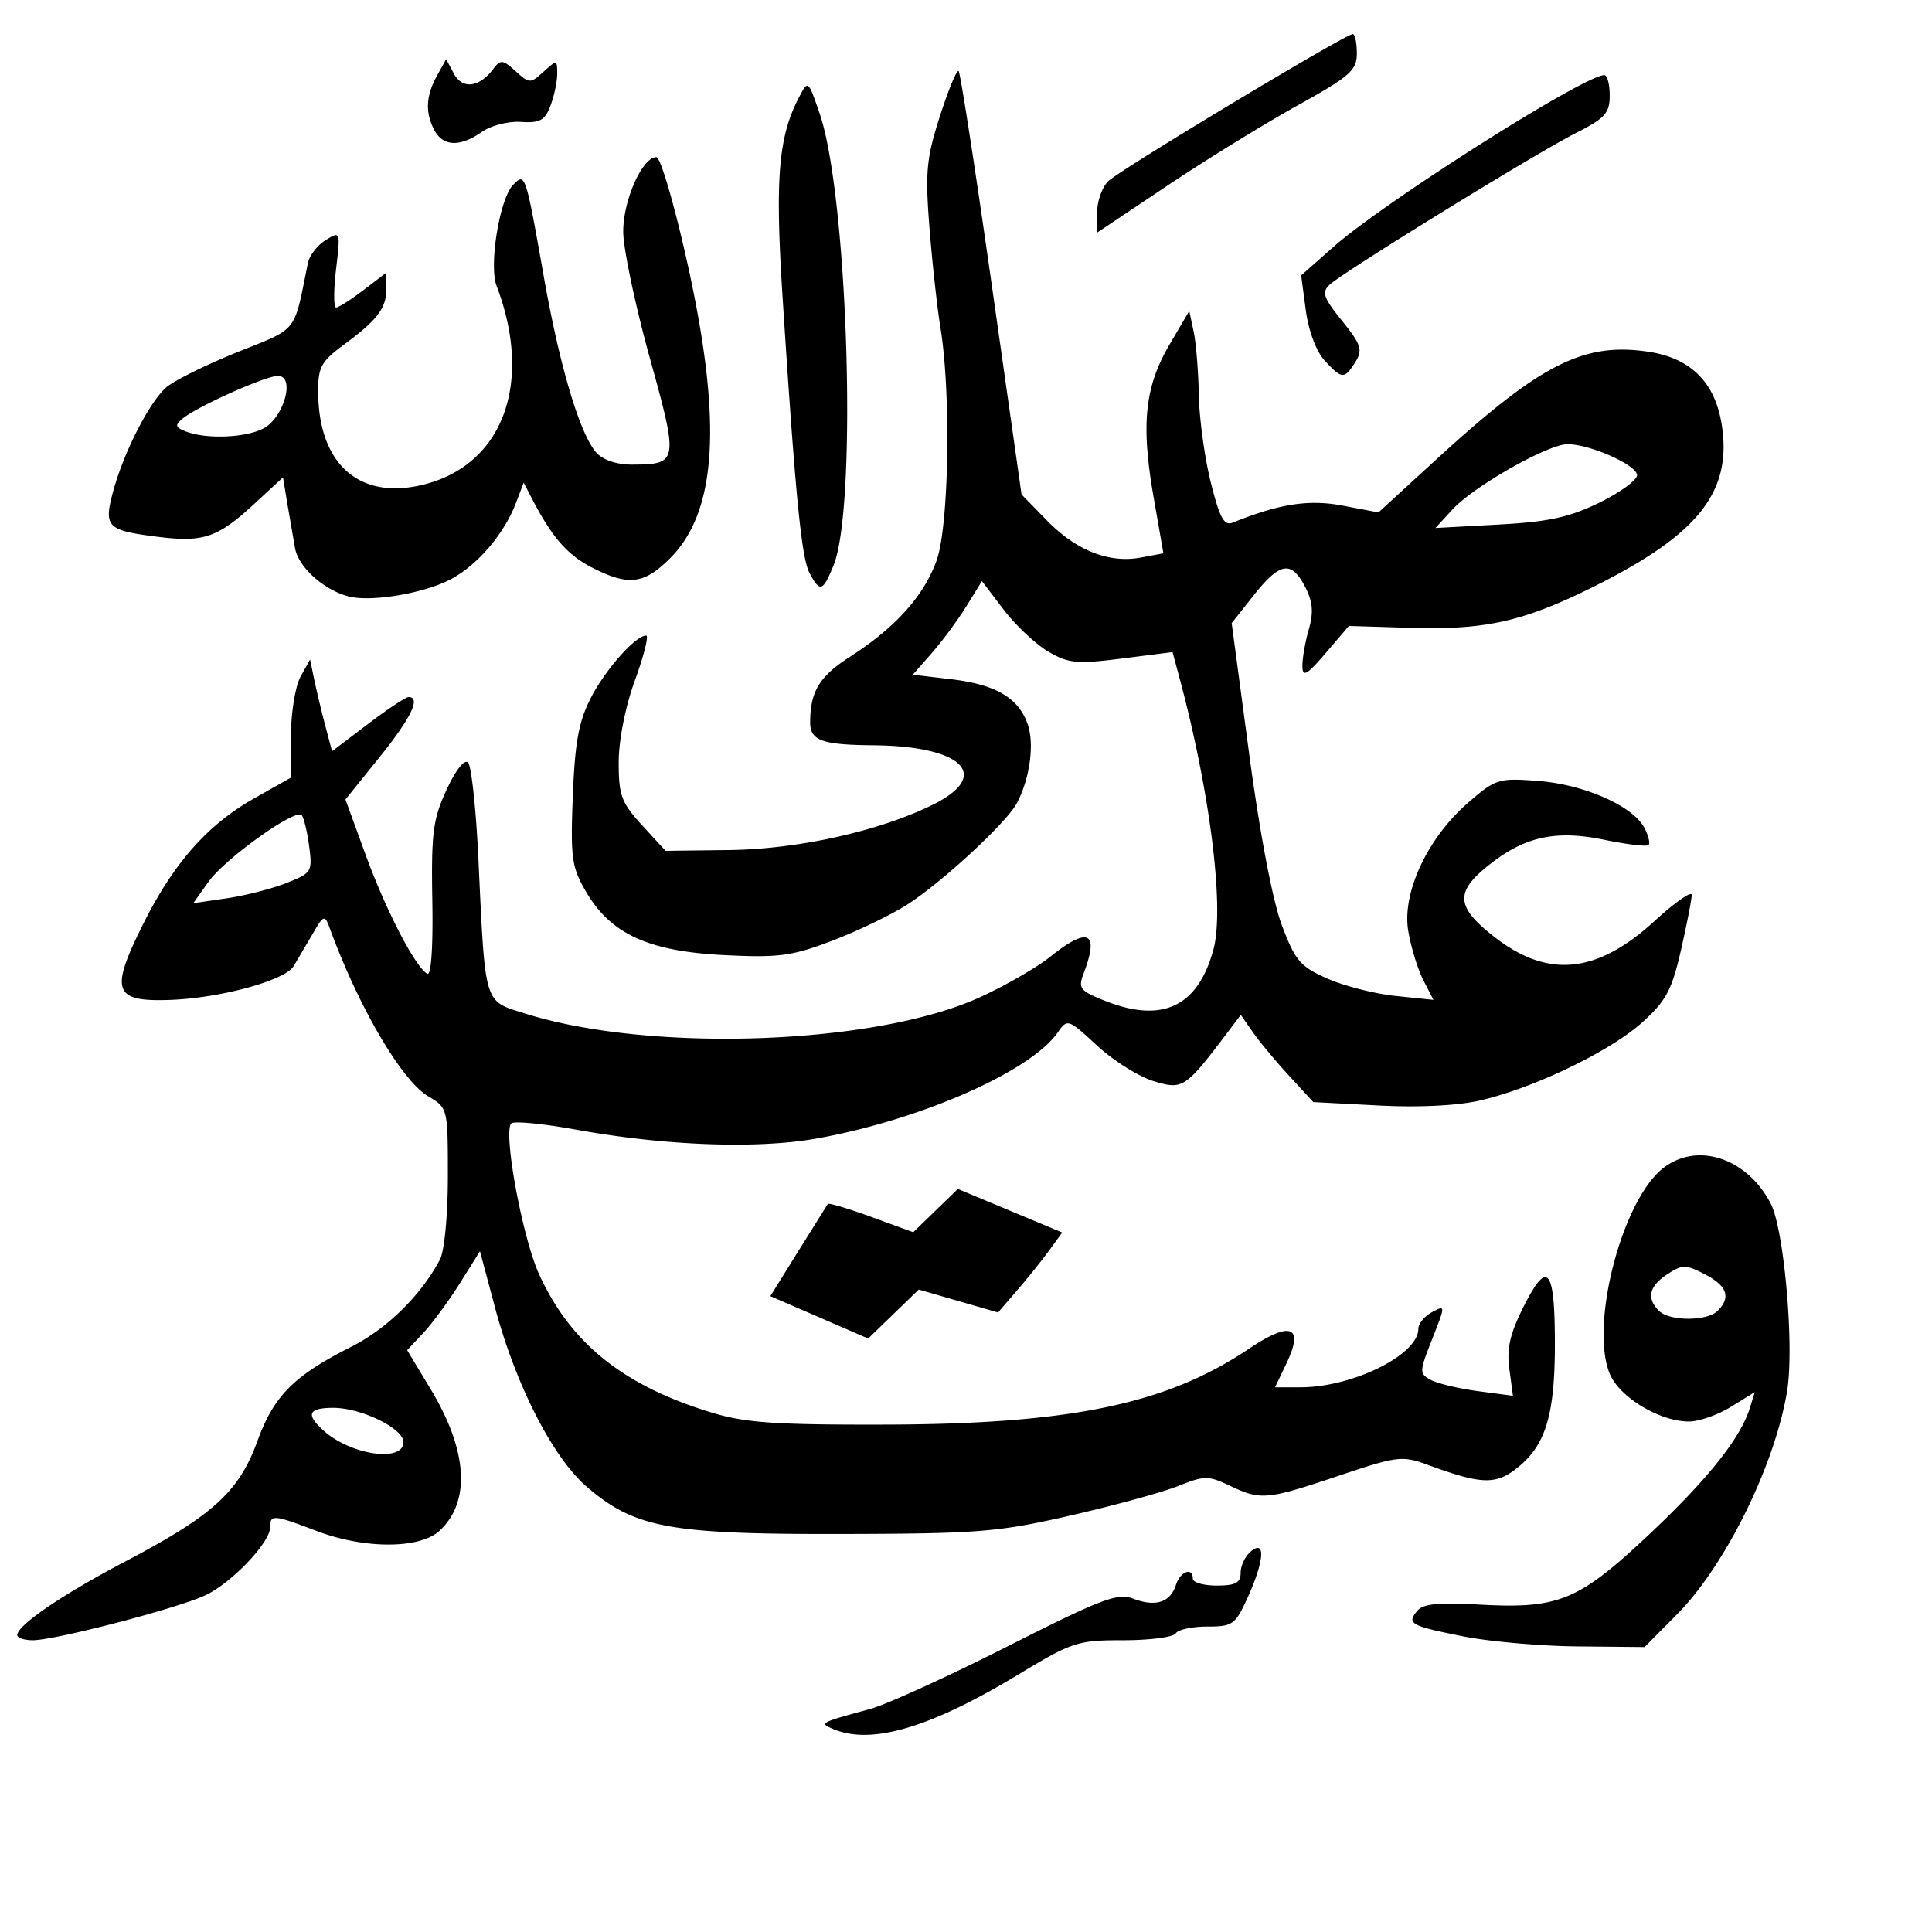
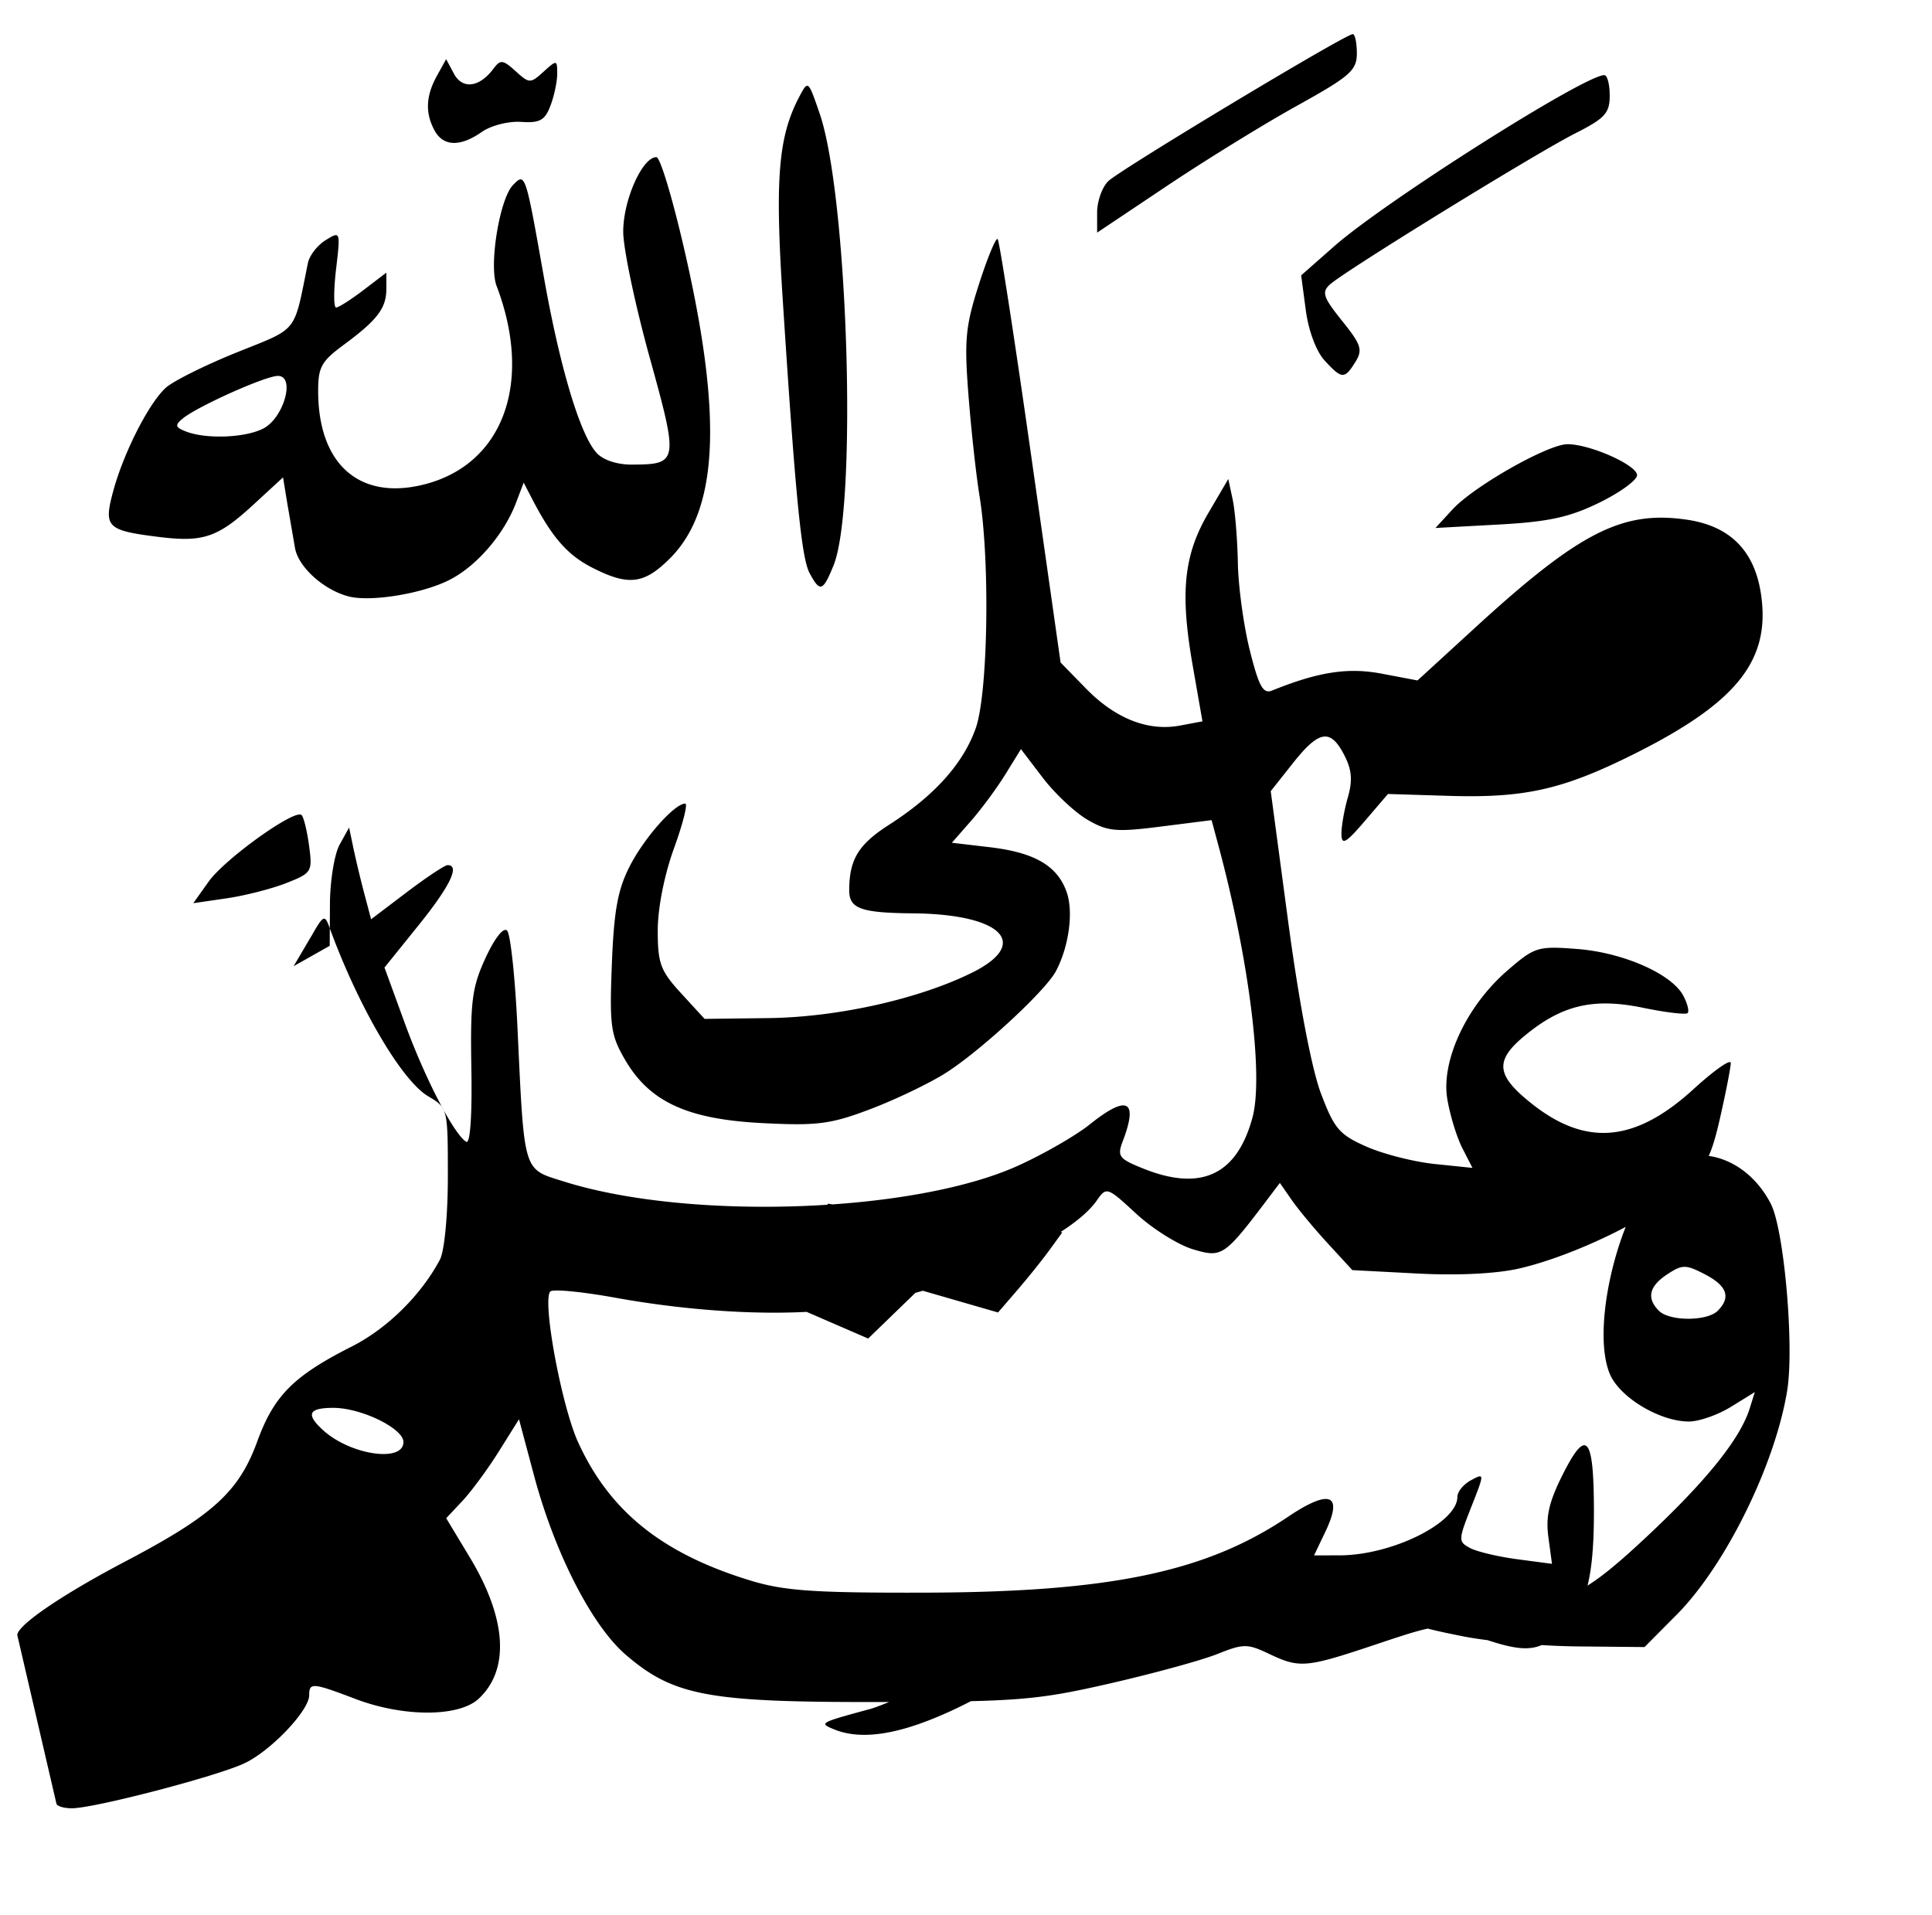
<svg xmlns="http://www.w3.org/2000/svg" width="457.333" height="453.333">
-   <path d="M197.422 409.355c-3.595-1.478-3.49-1.537 8.576-4.818 3.827-1.041 18.447-7.704 32.489-14.808 22.409-11.337 26.057-12.716 29.833-11.28 5.229 1.988 8.732.845 10.04-3.276 1.018-3.207 3.997-4.301 3.997-1.468 0 .89 2.548 1.618 5.662 1.618 4.461 0 5.662-.645 5.662-3.038 0-1.671 1.092-3.944 2.427-5.052 3.532-2.932 3.169 2.253-.765 10.92-2.914 6.419-3.55 6.876-9.576 6.876-3.55 0-6.905.728-7.455 1.618s-6.134 1.618-12.409 1.618c-10.853 0-12.073.401-25.035 8.231-20.617 12.453-34.467 16.553-43.446 12.861zm149.038-21.988c-12.601-2.504-13.514-3.01-10.968-6.078 1.355-1.632 5.064-2.014 14.386-1.479 18.913 1.085 23.634-.81 39.887-16.017 14.16-13.248 22.163-23.209 24.41-30.379l1.218-3.888-5.637 3.484c-3.1 1.916-7.582 3.484-9.959 3.484-6.922 0-16.438-5.733-18.74-11.29-4.774-11.526 2.855-40.992 12.598-48.656 8.077-6.354 19.902-2.469 25.512 8.381 3.169 6.128 5.592 33.805 3.878 44.293-2.87 17.56-14.624 41.394-26.127 52.975l-7.632 7.685-15.851-.152c-8.718-.084-20.857-1.147-26.976-2.363zm60.145-77.082c3.19-3.19 2.233-5.914-3.035-8.638-4.547-2.351-5.315-2.352-8.898-.004-4.309 2.824-4.96 5.663-1.98 8.642 2.508 2.508 11.405 2.508 13.913 0zM4.093 387.05c0-2.337 10.648-9.595 25.594-17.445 20.697-10.871 26.865-16.482 31.207-28.389 3.954-10.844 8.592-15.51 22.308-22.441 8.413-4.251 16.433-12.144 20.932-20.598 1.068-2.007 1.88-10.529 1.88-19.727 0-16.119-.021-16.206-4.65-18.94-6.33-3.74-16.608-21.348-23.452-40.18-1.018-2.801-1.403-2.628-3.905 1.746l-4.501 7.632c-2.121 3.418-17.475 7.59-29.41 7.991-13.126.442-14.068-2.089-6.483-17.418 7.333-14.82 15.392-23.998 26.651-30.352l8.539-4.819.057-9.957c.032-5.476 1.064-11.776 2.295-14l2.237-4.043 1.014 4.852a258.82 258.82 0 0 0 2.606 10.858l1.591 6.006 8.447-6.404c4.646-3.522 8.993-6.407 9.66-6.411 3-.017.595 4.968-6.862 14.221l-8.075 10.021 4.794 13.136c4.768 13.065 11.617 26.298 14.549 28.11.942.582 1.415-6.116 1.223-17.308-.274-15.962.148-19.257 3.355-26.208 2.173-4.709 4.254-7.348 5.104-6.471.79.814 1.884 10.944 2.431 22.512 1.672 35.327 1.211 33.789 11.042 36.884 29.605 9.321 82.66 7.476 107.45-3.738 6.049-2.736 13.685-7.127 16.969-9.758 8.906-7.133 11.56-5.828 7.872 3.871-1.397 3.675-.987 4.227 4.886 6.577 13.66 5.465 22.132 1.478 25.8-12.144 2.643-9.816-.82-37.419-8.076-64.365l-1.613-5.99-12.001 1.522c-10.651 1.35-12.608 1.167-17.397-1.63-2.968-1.733-7.721-6.199-10.562-9.924l-5.166-6.773-3.68 5.954c-2.024 3.275-5.705 8.26-8.18 11.079l-4.5 5.125 8.968 1.054c10.655 1.252 16.044 4.406 18.226 10.667 1.641 4.708.502 12.954-2.586 18.725-2.514 4.698-17.95 18.934-26.126 24.096-3.868 2.441-11.854 6.269-17.747 8.505-9.391 3.563-12.54 3.974-25.471 3.322-17.846-.899-26.785-5.004-32.6-14.972-3.418-5.859-3.713-7.987-3.144-22.645.495-12.74 1.401-17.683 4.265-23.258 3.465-6.745 10.581-14.76 13.105-14.76.649 0-.549 4.765-2.663 10.589-2.287 6.301-3.844 14.173-3.844 19.437 0 7.823.643 9.548 5.546 14.891l5.546 6.043 15.081-.186c16.348-.201 35.605-4.498 48.247-10.765 13.955-6.918 7.037-13.841-14.024-14.034-12.37-.113-15.103-1.114-15.075-5.522.046-7.288 2.19-10.791 9.454-15.453 10.716-6.877 17.494-14.422 20.485-22.803 2.914-8.166 3.434-39.512.912-55-.797-4.894-1.974-15.626-2.617-23.848-1.024-13.102-.716-16.358 2.494-26.34 2.014-6.264 4.001-11.051 4.414-10.638s3.935 23.135 7.825 50.493l7.072 49.74 6.011 6.156c6.962 7.13 14.709 10.181 22.254 8.766l5.314-.997-2.326-13.319c-3.009-17.232-2.091-26.077 3.739-36.025l4.704-8.027 1.037 4.851c.571 2.668 1.123 9.433 1.229 15.034s1.382 14.923 2.837 20.716c2.14 8.52 3.145 10.331 5.258 9.478 11.002-4.444 17.965-5.514 25.992-3.991l8.44 1.601 13.67-12.522c24.728-22.652 34.886-27.81 50.235-25.508 10.089 1.513 15.862 7.332 17.391 17.532 2.348 15.661-5.607 25.702-30.032 37.908-16.882 8.436-25.881 10.463-43.979 9.905l-14.283-.44-5.474 6.397c-4.475 5.23-5.486 5.805-5.535 3.151-.033-1.785.641-5.694 1.499-8.686 1.176-4.101.967-6.587-.85-10.101-3.26-6.304-5.951-5.871-12.149 1.955l-5.24 6.617 4.145 30.998c2.505 18.734 5.556 34.745 7.711 40.471 3.173 8.428 4.363 9.826 10.788 12.667 3.972 1.757 11.246 3.61 16.166 4.118l8.944.923-2.403-4.693c-1.322-2.581-2.923-7.819-3.558-11.641-1.503-9.043 4.583-22.045 14.218-30.375 6.494-5.615 7.184-5.828 16.532-5.11 10.861.834 22.35 5.882 25.105 11.03.992 1.853 1.457 3.715 1.034 4.138s-5.154-.137-10.513-1.244c-11.791-2.435-19.24-.679-28.062 6.617-7.162 5.923-6.794 9.366 1.724 16.112 12.859 10.185 24.468 9.121 38.285-3.507 4.829-4.414 8.78-7.185 8.78-6.16s-1.141 6.883-2.536 13.015c-2.154 9.472-3.531 12.049-9.146 17.122-7.564 6.834-25.521 15.506-38.268 18.482-5.399 1.26-14.558 1.723-24.16 1.221l-15.465-.809-5.772-6.277c-3.174-3.452-7.036-8.097-8.58-10.321l-2.808-4.045-2.851 3.77c-10.327 13.656-10.839 14.001-17.717 11.941-3.512-1.052-9.547-4.832-13.411-8.398-6.936-6.403-7.054-6.442-9.384-3.116-6.46 9.224-32.437 20.648-56.982 25.06-14.096 2.534-35.911 1.732-57.055-2.098-7.801-1.413-14.68-2.072-15.287-1.465-2 2 2.631 27.086 6.6 35.757 7.468 16.312 19.878 26.274 40.665 32.643 8.055 2.468 15.074 2.961 41.254 2.896 43.846-.108 66.621-4.849 86.026-17.908 9.953-6.698 13.183-5.467 8.95 3.409l-2.708 5.679 6.041-.009c12.391-.019 27.881-7.702 27.881-13.829 0-1.224 1.455-3.005 3.234-3.957 3.231-1.729 3.231-1.722.038 6.378-3.064 7.775-3.076 8.173-.278 9.67 1.605.859 6.626 2.053 11.158 2.655l8.241 1.093-.855-6.373c-.655-4.885.166-8.387 3.518-15.002 5.53-10.913 7.245-8.822 7.266 8.859.02 16.56-2.058 23.826-8.322 29.097-5.447 4.583-8.679 4.556-21.628-.186-6.216-2.276-7.226-2.155-21.27 2.55-17.043 5.71-18.372 5.83-25.742 2.333-5.066-2.404-6.013-2.398-12.197.076-3.687 1.475-15.158 4.617-25.49 6.981-17.194 3.934-21.802 4.304-54.378 4.373-40.57.085-48.758-1.431-60.081-11.123-8.061-6.9-16.867-24.085-21.793-42.528l-3.547-13.281-4.774 7.618c-2.626 4.19-6.503 9.46-8.616 11.711l-3.842 4.093 5.615 9.321c8.714 14.466 9.462 26.525 2.072 33.41-4.679 4.359-17.779 4.38-29.183.046-10.174-3.867-10.938-3.927-10.938-.866 0 3.607-9.036 13.121-15.274 16.081-6.507 3.088-35.577 10.67-40.908 10.67-2.022 0-3.677-.546-3.677-1.213zM95.5 341.347c0-3.217-9.98-8.083-16.583-8.087-5.915-.003-6.599 1.518-2.393 5.324C83 344.446 95.5 346.266 95.5 341.347zM67.772 209.036c6.038-2.38 6.218-2.674 5.394-8.82-.469-3.496-1.267-6.771-1.773-7.278-1.546-1.546-18.16 10.354-22.017 15.77l-3.625 5.09 7.887-1.15c4.338-.633 10.698-2.258 14.134-3.613zm310.814-90.052c4.911-2.403 8.929-5.328 8.929-6.5 0-2.381-11.118-7.337-16.46-7.337-4.624 0-22.173 9.953-27.221 15.439l-4.045 4.395 14.934-.814c11.842-.645 16.783-1.719 23.863-5.182zm-184.654 192.85l-11.579-5.016 6.612-10.643 6.996-11.183c.211-.297 4.846 1.087 10.3 3.075l9.916 3.616 5.284-5.121 5.284-5.121 12.349 5.155 12.349 5.155-3.03 4.171c-1.666 2.294-5.085 6.554-7.597 9.466l-4.567 5.295-9.384-2.712-9.384-2.712-5.985 5.796-5.985 5.796-11.579-5.016zM82.557 141.188c-5.857-1.498-11.872-6.889-12.71-11.392l-1.837-10.612L66.997 113l-6.949 6.406c-8.52 7.853-11.92 9.01-22.574 7.679-12.202-1.524-12.97-2.298-10.692-10.758 2.457-9.123 8.447-20.908 12.48-24.552 1.739-1.571 9.279-5.325 16.756-8.341 14.778-5.962 13.436-4.279 16.864-21.158.361-1.78 2.249-4.22 4.195-5.423 3.517-2.175 3.532-2.135 2.473 6.876-.586 4.985-.582 9.063.01 9.063s3.51-1.857 6.485-4.127l5.411-4.127v3.818c0 4.603-2.115 7.383-10.111 13.285-5.325 3.931-6.062 5.295-6.031 11.162.091 17.186 9.849 25.71 25.05 21.882 18.777-4.728 25.875-24.153 17.181-47.02-1.849-4.864.723-20.617 3.898-23.875 2.9-2.976 2.931-2.885 7.288 21.723 3.783 21.369 8.547 37.296 12.459 41.659 1.536 1.713 4.835 2.821 8.355 2.806 11.037-.047 11.118-.531 4.252-25.328-3.407-12.305-6.227-25.663-6.267-29.685-.073-7.441 4.488-17.763 7.849-17.763.961 0 4.221 11.102 7.244 24.672 8.402 37.712 7.183 59.084-4.01 70.277-6.164 6.164-9.832 6.604-18.439 2.213-5.824-2.971-9.473-7.138-14.163-16.17l-2.047-3.943-1.804 4.745c-2.868 7.542-9.362 15.055-15.832 18.313-6.441 3.244-18.539 5.22-23.769 3.883zm-20.286-39.722c4.917-2.488 7.726-12.507 3.499-12.482-2.964.018-19.1 7.251-22.535 10.101-1.879 1.56-1.758 2.056.742 3.04 4.745 1.867 13.958 1.535 18.294-.659zm129.364 34.187c-1.922-3.591-3.36-18.299-6.385-65.301-1.811-28.146-1.001-37.99 3.899-47.341 2.141-4.087 2.144-4.085 4.868 3.835 6.72 19.541 8.98 93.07 3.289 107.015-2.527 6.193-3.2 6.406-5.67 1.791zm121.911-50.325c-1.969-2.14-3.8-7.04-4.445-11.892l-1.096-8.252 7.803-6.875c12.053-10.619 59.25-40.526 63.954-40.526.705 0 1.281 2.172 1.281 4.826 0 4.172-1.106 5.387-8.157 8.96-9.423 4.775-54.614 32.613-58.074 35.774-2 1.827-1.597 3.034 2.872 8.596 4.545 5.655 4.941 6.882 3.151 9.749-2.58 4.131-3.185 4.101-7.29-.361zm-53.839-35.036c0-2.626 1.172-5.946 2.605-7.379 2.65-2.65 56.156-34.836 57.911-34.836.528 0 .961 2.047.961 4.548 0 4.041-1.579 5.424-14.156 12.401-7.786 4.319-21.618 12.845-30.738 18.946l-16.583 11.093v-4.774zM102.837 30.834c-2.22-4.148-2.032-8.153.607-12.916l2.167-3.912 1.845 3.447c2.011 3.758 6.023 3.257 9.334-1.164 1.674-2.236 2.24-2.176 5.258.555 3.266 2.956 3.493 2.96 6.617.132 3.138-2.839 3.236-2.826 3.236.453 0 1.86-.719 5.272-1.598 7.583-1.325 3.486-2.512 4.14-6.969 3.84-2.972-.2-7.117.861-9.278 2.375-5.144 3.603-9.156 3.463-11.219-.393z" />
+   <path d="M197.422 409.355c-3.595-1.478-3.49-1.537 8.576-4.818 3.827-1.041 18.447-7.704 32.489-14.808 22.409-11.337 26.057-12.716 29.833-11.28 5.229 1.988 8.732.845 10.04-3.276 1.018-3.207 3.997-4.301 3.997-1.468 0 .89 2.548 1.618 5.662 1.618 4.461 0 5.662-.645 5.662-3.038 0-1.671 1.092-3.944 2.427-5.052 3.532-2.932 3.169 2.253-.765 10.92-2.914 6.419-3.55 6.876-9.576 6.876-3.55 0-6.905.728-7.455 1.618s-6.134 1.618-12.409 1.618c-10.853 0-12.073.401-25.035 8.231-20.617 12.453-34.467 16.553-43.446 12.861zm149.038-21.988c-12.601-2.504-13.514-3.01-10.968-6.078 1.355-1.632 5.064-2.014 14.386-1.479 18.913 1.085 23.634-.81 39.887-16.017 14.16-13.248 22.163-23.209 24.41-30.379l1.218-3.888-5.637 3.484c-3.1 1.916-7.582 3.484-9.959 3.484-6.922 0-16.438-5.733-18.74-11.29-4.774-11.526 2.855-40.992 12.598-48.656 8.077-6.354 19.902-2.469 25.512 8.381 3.169 6.128 5.592 33.805 3.878 44.293-2.87 17.56-14.624 41.394-26.127 52.975l-7.632 7.685-15.851-.152c-8.718-.084-20.857-1.147-26.976-2.363zm60.145-77.082c3.19-3.19 2.233-5.914-3.035-8.638-4.547-2.351-5.315-2.352-8.898-.004-4.309 2.824-4.96 5.663-1.98 8.642 2.508 2.508 11.405 2.508 13.913 0zM4.093 387.05c0-2.337 10.648-9.595 25.594-17.445 20.697-10.871 26.865-16.482 31.207-28.389 3.954-10.844 8.592-15.51 22.308-22.441 8.413-4.251 16.433-12.144 20.932-20.598 1.068-2.007 1.88-10.529 1.88-19.727 0-16.119-.021-16.206-4.65-18.94-6.33-3.74-16.608-21.348-23.452-40.18-1.018-2.801-1.403-2.628-3.905 1.746l-4.501 7.632l8.539-4.819.057-9.957c.032-5.476 1.064-11.776 2.295-14l2.237-4.043 1.014 4.852a258.82 258.82 0 0 0 2.606 10.858l1.591 6.006 8.447-6.404c4.646-3.522 8.993-6.407 9.66-6.411 3-.017.595 4.968-6.862 14.221l-8.075 10.021 4.794 13.136c4.768 13.065 11.617 26.298 14.549 28.11.942.582 1.415-6.116 1.223-17.308-.274-15.962.148-19.257 3.355-26.208 2.173-4.709 4.254-7.348 5.104-6.471.79.814 1.884 10.944 2.431 22.512 1.672 35.327 1.211 33.789 11.042 36.884 29.605 9.321 82.66 7.476 107.45-3.738 6.049-2.736 13.685-7.127 16.969-9.758 8.906-7.133 11.56-5.828 7.872 3.871-1.397 3.675-.987 4.227 4.886 6.577 13.66 5.465 22.132 1.478 25.8-12.144 2.643-9.816-.82-37.419-8.076-64.365l-1.613-5.99-12.001 1.522c-10.651 1.35-12.608 1.167-17.397-1.63-2.968-1.733-7.721-6.199-10.562-9.924l-5.166-6.773-3.68 5.954c-2.024 3.275-5.705 8.26-8.18 11.079l-4.5 5.125 8.968 1.054c10.655 1.252 16.044 4.406 18.226 10.667 1.641 4.708.502 12.954-2.586 18.725-2.514 4.698-17.95 18.934-26.126 24.096-3.868 2.441-11.854 6.269-17.747 8.505-9.391 3.563-12.54 3.974-25.471 3.322-17.846-.899-26.785-5.004-32.6-14.972-3.418-5.859-3.713-7.987-3.144-22.645.495-12.74 1.401-17.683 4.265-23.258 3.465-6.745 10.581-14.76 13.105-14.76.649 0-.549 4.765-2.663 10.589-2.287 6.301-3.844 14.173-3.844 19.437 0 7.823.643 9.548 5.546 14.891l5.546 6.043 15.081-.186c16.348-.201 35.605-4.498 48.247-10.765 13.955-6.918 7.037-13.841-14.024-14.034-12.37-.113-15.103-1.114-15.075-5.522.046-7.288 2.19-10.791 9.454-15.453 10.716-6.877 17.494-14.422 20.485-22.803 2.914-8.166 3.434-39.512.912-55-.797-4.894-1.974-15.626-2.617-23.848-1.024-13.102-.716-16.358 2.494-26.34 2.014-6.264 4.001-11.051 4.414-10.638s3.935 23.135 7.825 50.493l7.072 49.74 6.011 6.156c6.962 7.13 14.709 10.181 22.254 8.766l5.314-.997-2.326-13.319c-3.009-17.232-2.091-26.077 3.739-36.025l4.704-8.027 1.037 4.851c.571 2.668 1.123 9.433 1.229 15.034s1.382 14.923 2.837 20.716c2.14 8.52 3.145 10.331 5.258 9.478 11.002-4.444 17.965-5.514 25.992-3.991l8.44 1.601 13.67-12.522c24.728-22.652 34.886-27.81 50.235-25.508 10.089 1.513 15.862 7.332 17.391 17.532 2.348 15.661-5.607 25.702-30.032 37.908-16.882 8.436-25.881 10.463-43.979 9.905l-14.283-.44-5.474 6.397c-4.475 5.23-5.486 5.805-5.535 3.151-.033-1.785.641-5.694 1.499-8.686 1.176-4.101.967-6.587-.85-10.101-3.26-6.304-5.951-5.871-12.149 1.955l-5.24 6.617 4.145 30.998c2.505 18.734 5.556 34.745 7.711 40.471 3.173 8.428 4.363 9.826 10.788 12.667 3.972 1.757 11.246 3.61 16.166 4.118l8.944.923-2.403-4.693c-1.322-2.581-2.923-7.819-3.558-11.641-1.503-9.043 4.583-22.045 14.218-30.375 6.494-5.615 7.184-5.828 16.532-5.11 10.861.834 22.35 5.882 25.105 11.03.992 1.853 1.457 3.715 1.034 4.138s-5.154-.137-10.513-1.244c-11.791-2.435-19.24-.679-28.062 6.617-7.162 5.923-6.794 9.366 1.724 16.112 12.859 10.185 24.468 9.121 38.285-3.507 4.829-4.414 8.78-7.185 8.78-6.16s-1.141 6.883-2.536 13.015c-2.154 9.472-3.531 12.049-9.146 17.122-7.564 6.834-25.521 15.506-38.268 18.482-5.399 1.26-14.558 1.723-24.16 1.221l-15.465-.809-5.772-6.277c-3.174-3.452-7.036-8.097-8.58-10.321l-2.808-4.045-2.851 3.77c-10.327 13.656-10.839 14.001-17.717 11.941-3.512-1.052-9.547-4.832-13.411-8.398-6.936-6.403-7.054-6.442-9.384-3.116-6.46 9.224-32.437 20.648-56.982 25.06-14.096 2.534-35.911 1.732-57.055-2.098-7.801-1.413-14.68-2.072-15.287-1.465-2 2 2.631 27.086 6.6 35.757 7.468 16.312 19.878 26.274 40.665 32.643 8.055 2.468 15.074 2.961 41.254 2.896 43.846-.108 66.621-4.849 86.026-17.908 9.953-6.698 13.183-5.467 8.95 3.409l-2.708 5.679 6.041-.009c12.391-.019 27.881-7.702 27.881-13.829 0-1.224 1.455-3.005 3.234-3.957 3.231-1.729 3.231-1.722.038 6.378-3.064 7.775-3.076 8.173-.278 9.67 1.605.859 6.626 2.053 11.158 2.655l8.241 1.093-.855-6.373c-.655-4.885.166-8.387 3.518-15.002 5.53-10.913 7.245-8.822 7.266 8.859.02 16.56-2.058 23.826-8.322 29.097-5.447 4.583-8.679 4.556-21.628-.186-6.216-2.276-7.226-2.155-21.27 2.55-17.043 5.71-18.372 5.83-25.742 2.333-5.066-2.404-6.013-2.398-12.197.076-3.687 1.475-15.158 4.617-25.49 6.981-17.194 3.934-21.802 4.304-54.378 4.373-40.57.085-48.758-1.431-60.081-11.123-8.061-6.9-16.867-24.085-21.793-42.528l-3.547-13.281-4.774 7.618c-2.626 4.19-6.503 9.46-8.616 11.711l-3.842 4.093 5.615 9.321c8.714 14.466 9.462 26.525 2.072 33.41-4.679 4.359-17.779 4.38-29.183.046-10.174-3.867-10.938-3.927-10.938-.866 0 3.607-9.036 13.121-15.274 16.081-6.507 3.088-35.577 10.67-40.908 10.67-2.022 0-3.677-.546-3.677-1.213zM95.5 341.347c0-3.217-9.98-8.083-16.583-8.087-5.915-.003-6.599 1.518-2.393 5.324C83 344.446 95.5 346.266 95.5 341.347zM67.772 209.036c6.038-2.38 6.218-2.674 5.394-8.82-.469-3.496-1.267-6.771-1.773-7.278-1.546-1.546-18.16 10.354-22.017 15.77l-3.625 5.09 7.887-1.15c4.338-.633 10.698-2.258 14.134-3.613zm310.814-90.052c4.911-2.403 8.929-5.328 8.929-6.5 0-2.381-11.118-7.337-16.46-7.337-4.624 0-22.173 9.953-27.221 15.439l-4.045 4.395 14.934-.814c11.842-.645 16.783-1.719 23.863-5.182zm-184.654 192.85l-11.579-5.016 6.612-10.643 6.996-11.183c.211-.297 4.846 1.087 10.3 3.075l9.916 3.616 5.284-5.121 5.284-5.121 12.349 5.155 12.349 5.155-3.03 4.171c-1.666 2.294-5.085 6.554-7.597 9.466l-4.567 5.295-9.384-2.712-9.384-2.712-5.985 5.796-5.985 5.796-11.579-5.016zM82.557 141.188c-5.857-1.498-11.872-6.889-12.71-11.392l-1.837-10.612L66.997 113l-6.949 6.406c-8.52 7.853-11.92 9.01-22.574 7.679-12.202-1.524-12.97-2.298-10.692-10.758 2.457-9.123 8.447-20.908 12.48-24.552 1.739-1.571 9.279-5.325 16.756-8.341 14.778-5.962 13.436-4.279 16.864-21.158.361-1.78 2.249-4.22 4.195-5.423 3.517-2.175 3.532-2.135 2.473 6.876-.586 4.985-.582 9.063.01 9.063s3.51-1.857 6.485-4.127l5.411-4.127v3.818c0 4.603-2.115 7.383-10.111 13.285-5.325 3.931-6.062 5.295-6.031 11.162.091 17.186 9.849 25.71 25.05 21.882 18.777-4.728 25.875-24.153 17.181-47.02-1.849-4.864.723-20.617 3.898-23.875 2.9-2.976 2.931-2.885 7.288 21.723 3.783 21.369 8.547 37.296 12.459 41.659 1.536 1.713 4.835 2.821 8.355 2.806 11.037-.047 11.118-.531 4.252-25.328-3.407-12.305-6.227-25.663-6.267-29.685-.073-7.441 4.488-17.763 7.849-17.763.961 0 4.221 11.102 7.244 24.672 8.402 37.712 7.183 59.084-4.01 70.277-6.164 6.164-9.832 6.604-18.439 2.213-5.824-2.971-9.473-7.138-14.163-16.17l-2.047-3.943-1.804 4.745c-2.868 7.542-9.362 15.055-15.832 18.313-6.441 3.244-18.539 5.22-23.769 3.883zm-20.286-39.722c4.917-2.488 7.726-12.507 3.499-12.482-2.964.018-19.1 7.251-22.535 10.101-1.879 1.56-1.758 2.056.742 3.04 4.745 1.867 13.958 1.535 18.294-.659zm129.364 34.187c-1.922-3.591-3.36-18.299-6.385-65.301-1.811-28.146-1.001-37.99 3.899-47.341 2.141-4.087 2.144-4.085 4.868 3.835 6.72 19.541 8.98 93.07 3.289 107.015-2.527 6.193-3.2 6.406-5.67 1.791zm121.911-50.325c-1.969-2.14-3.8-7.04-4.445-11.892l-1.096-8.252 7.803-6.875c12.053-10.619 59.25-40.526 63.954-40.526.705 0 1.281 2.172 1.281 4.826 0 4.172-1.106 5.387-8.157 8.96-9.423 4.775-54.614 32.613-58.074 35.774-2 1.827-1.597 3.034 2.872 8.596 4.545 5.655 4.941 6.882 3.151 9.749-2.58 4.131-3.185 4.101-7.29-.361zm-53.839-35.036c0-2.626 1.172-5.946 2.605-7.379 2.65-2.65 56.156-34.836 57.911-34.836.528 0 .961 2.047.961 4.548 0 4.041-1.579 5.424-14.156 12.401-7.786 4.319-21.618 12.845-30.738 18.946l-16.583 11.093v-4.774zM102.837 30.834c-2.22-4.148-2.032-8.153.607-12.916l2.167-3.912 1.845 3.447c2.011 3.758 6.023 3.257 9.334-1.164 1.674-2.236 2.24-2.176 5.258.555 3.266 2.956 3.493 2.96 6.617.132 3.138-2.839 3.236-2.826 3.236.453 0 1.86-.719 5.272-1.598 7.583-1.325 3.486-2.512 4.14-6.969 3.84-2.972-.2-7.117.861-9.278 2.375-5.144 3.603-9.156 3.463-11.219-.393z" />
</svg>